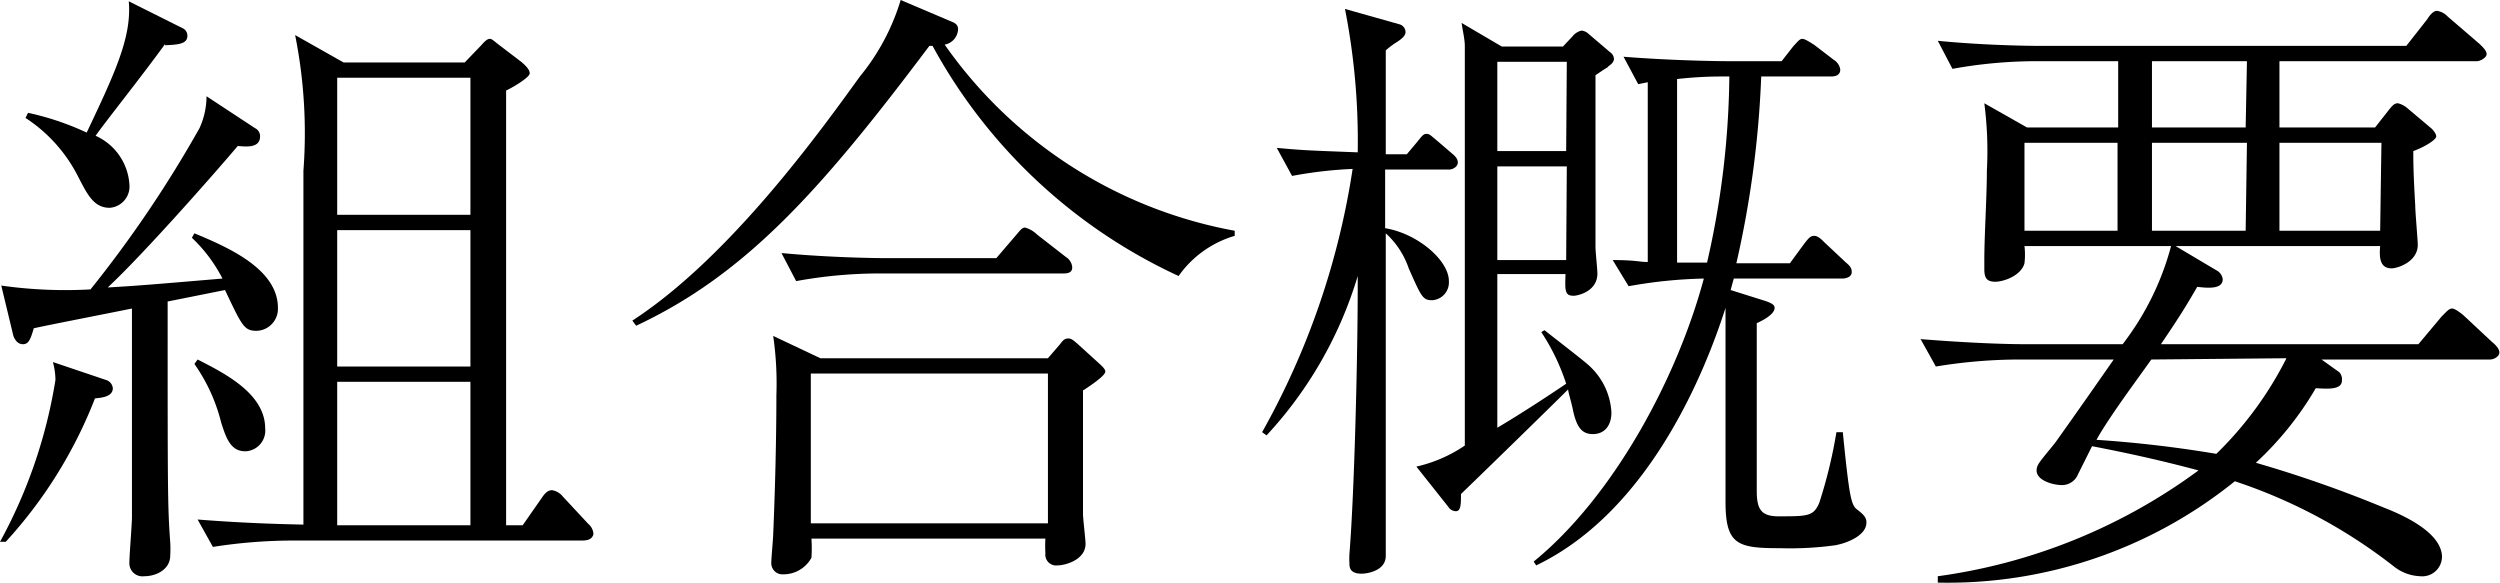
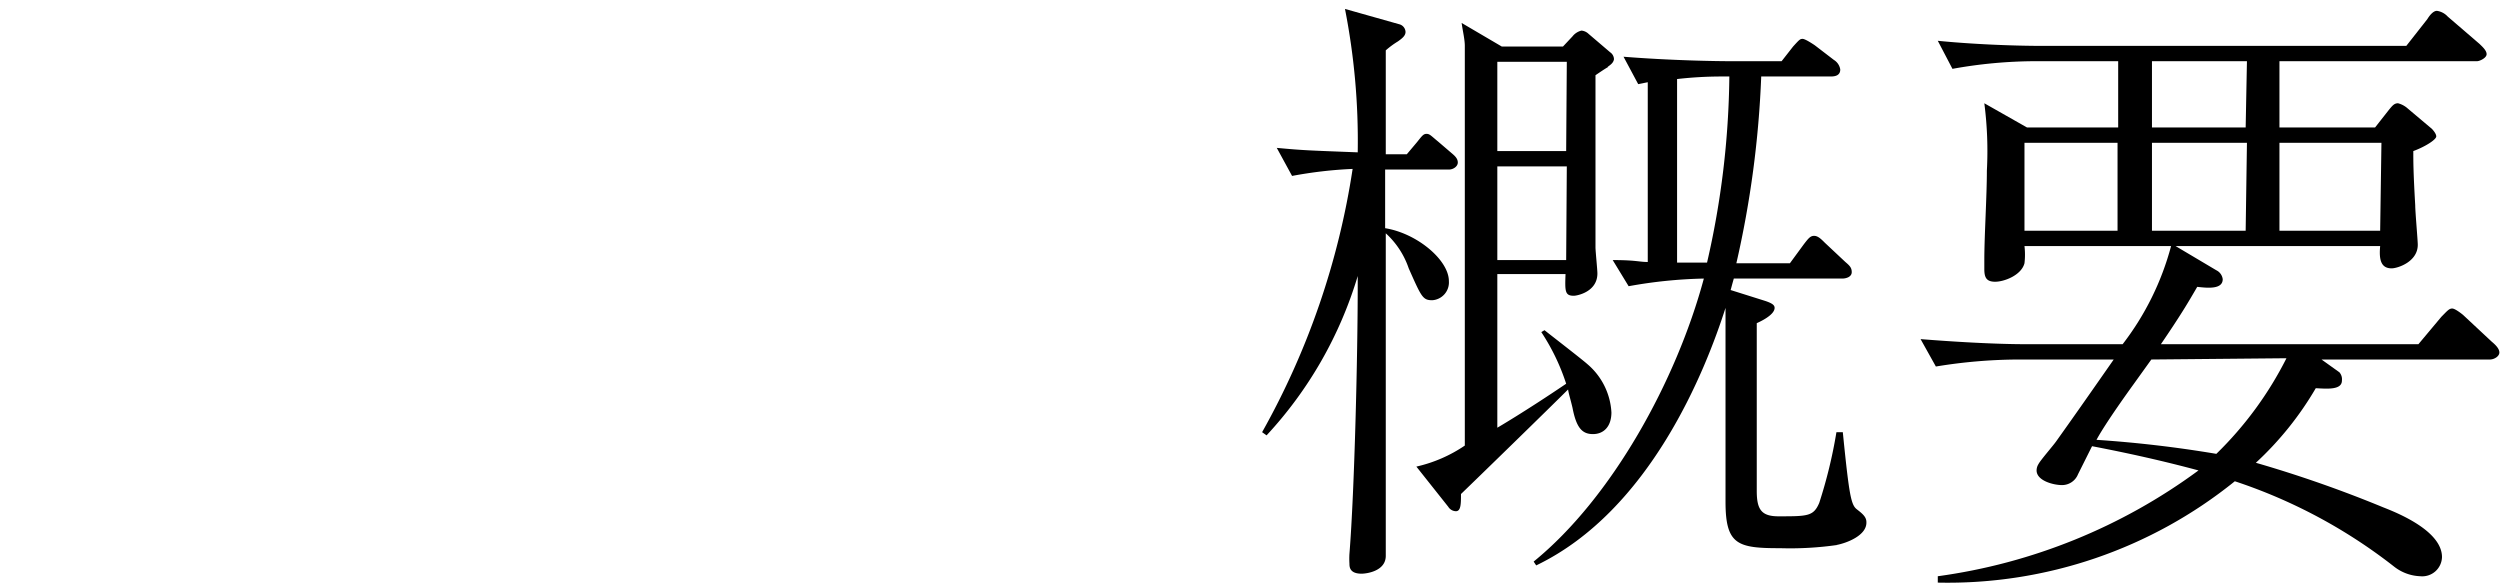
<svg xmlns="http://www.w3.org/2000/svg" width="78.44" height="18.28" viewBox="0 0 78.44 18.28">
  <title>about_h1_outline</title>
  <g id="レイヤー_2" data-name="レイヤー 2">
    <g id="_1280_about" data-name="1280 about">
      <g>
-         <path d="M3.72,13.34a14.34,14.34,0,0,1-2.8,4.5l-.18,0a15.72,15.72,0,0,0,1.74-5.08,2.22,2.22,0,0,0-.08-.56l1.66.56a.3.3,0,0,1,.22.26C4.28,13.3,3.9,13.32,3.72,13.34ZM8.8,11.22c-.4,0-.46-.14-1-1.28L6,10.3c0,6,0,6.42.08,7.54a3.24,3.24,0,0,1,0,.44c0,.4-.4.64-.82.64a.41.41,0,0,1-.46-.44c0-.22.08-1.2.08-1.4,0-1.3,0-1.84,0-6.56-.48.1-2.64.52-3.08.62-.1.34-.16.5-.34.5s-.26-.16-.3-.26L.78,9.8a14.27,14.27,0,0,0,2.8.12A37.15,37.15,0,0,0,7,4.86a2.42,2.42,0,0,0,.22-1l1.52,1a.28.28,0,0,1,.16.26c0,.38-.46.32-.7.3-.52.62-2.88,3.32-4.08,4.44,1-.06,1.24-.08,3.6-.28A4.71,4.71,0,0,0,6.76,8.3l.08-.14c1,.42,2.62,1.1,2.62,2.34A.69.69,0,0,1,8.8,11.22Zm-2.88-9C5.2,3.22,4,4.72,3.74,5.1A1.8,1.8,0,0,1,4.8,6.62a.67.67,0,0,1-.62.74c-.5,0-.7-.42-1-1A4.75,4.75,0,0,0,1.54,4.54l.08-.16A8.64,8.64,0,0,1,3.46,5c.88-1.86,1.42-3,1.32-4.12l1.68.84a.26.26,0,0,1,.16.24C6.62,2.22,6.34,2.24,5.92,2.26ZM8.44,15c-.46,0-.6-.4-.76-.9a5.47,5.47,0,0,0-.84-1.84l.1-.14c.82.42,2.12,1.06,2.12,2.16A.65.65,0,0,1,8.44,15ZM19,17.8H10A16.25,16.25,0,0,0,7.42,18l-.48-.86c1.26.1,2.34.14,3.32.16,0-1.76,0-9.52,0-11.1A15.7,15.7,0,0,0,10,1.94l1.52.86h3.8l.52-.54c.12-.14.2-.2.26-.2s.06,0,.26.16l.76.58c.06.06.24.2.24.34s-.6.48-.74.54c0,3.78,0,9.84,0,13.64h.52l.6-.86c.08-.12.18-.24.32-.24a.54.54,0,0,1,.34.2l.8.86a.44.44,0,0,1,.16.32C19.32,17.76,19.18,17.8,19,17.8ZM15.5,3.28H11.32v4.3H15.5Zm0,4.78H11.32v4.28H15.5Zm0,4.76H11.32v4.5H15.5Z" transform="translate(-0.74 -0.84)" />
-         <path d="M37.72,9.5A16.8,16.8,0,0,1,30,2.28h-.1c-3.38,4.5-5.74,7.16-9.2,8.78l-.12-.16c3.08-2,5.94-6,7.14-7.66A6.93,6.93,0,0,0,29,.84l1.6.68c.16.06.2.14.2.24a.51.51,0,0,1-.42.48,14.23,14.23,0,0,0,9.1,5.84v.16A3.28,3.28,0,0,0,37.72,9.5Zm-3,3.58c0,1.16,0,2.94,0,3.88,0,.16.08.8.08.94,0,.52-.66.68-.88.68a.34.34,0,0,1-.38-.38,4.28,4.28,0,0,1,0-.46H26.2a4.56,4.56,0,0,1,0,.6,1,1,0,0,1-.88.52.35.35,0,0,1-.38-.36c0-.14.06-.78.06-.9.06-1.4.1-3,.1-4.36A10.43,10.43,0,0,0,25,11.38l1.48.7h7.14l.38-.44c.1-.14.16-.18.26-.18s.16.06.28.16l.66.6c.18.16.22.22.22.28S35.32,12.7,34.74,13.08ZM34.1,9.42H28.3a14.57,14.57,0,0,0-2.58.24l-.46-.88c1.5.14,2.94.16,3.32.16H32l.6-.7c.14-.16.2-.26.3-.26a.87.87,0,0,1,.38.22l.9.7a.43.43,0,0,1,.2.3C34.4,9.4,34.24,9.42,34.1,9.42Zm-.48,3.14H26.18v4.7h7.44Z" transform="translate(-0.74 -0.84)" />
        <path d="M46.2,6.16h-2V8c1,.16,2,1,2,1.66a.56.56,0,0,1-.52.6c-.3,0-.34-.1-.74-1a2.63,2.63,0,0,0-.72-1.1c0,1.62,0,10.08,0,10.12,0,.48-.6.56-.76.56-.38,0-.38-.22-.38-.32a2.48,2.48,0,0,1,0-.3c.16-2,.26-6.26.26-8.44V9.5a12.7,12.7,0,0,1-2.86,5l-.14-.1a24.3,24.3,0,0,0,2.84-8.26,13.34,13.34,0,0,0-1.9.22l-.48-.88c.86.08,1,.08,2.54.14a21.48,21.48,0,0,0-.4-4.5l1.7.48a.26.26,0,0,1,.2.24c0,.12-.1.2-.24.3a2.63,2.63,0,0,0-.38.28l0,.28V5.68h.66l.32-.38c.16-.2.2-.26.3-.26s.14.06.36.24l.42.36c.12.1.2.18.2.3S46.34,6.16,46.2,6.16Zm5-3.22c-.14.08-.34.22-.4.26,0,.62,0,3.9,0,5.4,0,.12.06.7.06.82,0,.58-.64.7-.74.7-.28,0-.28-.14-.26-.68H47.72v4.82s.86-.5,2.16-1.38a6.65,6.65,0,0,0-.78-1.62l.1-.06c.2.16,1.16.9,1.34,1.06a2.14,2.14,0,0,1,.76,1.52c0,.44-.24.68-.58.68s-.52-.2-.64-.82c-.06-.26-.12-.44-.14-.58-.54.54-2.88,2.82-3.36,3.28,0,.3,0,.54-.16.54a.29.29,0,0,1-.24-.14l-1-1.26a4.45,4.45,0,0,0,1.52-.66V7.14c0-.88,0-4.16,0-4.86,0-.2-.06-.44-.1-.72l1.26.74h1.92l.3-.32a.51.51,0,0,1,.28-.18.37.37,0,0,1,.22.1l.68.58a.27.27,0,0,1,.12.22C51.36,2.82,51.26,2.88,51.18,2.94Zm-1.3-.16H47.72v2.8h2.16Zm0,3.28H47.72V9h2.16Zm8.48,11.88a10.34,10.34,0,0,1-1.78.1c-1.34,0-1.72-.1-1.72-1.46,0-.34,0-1.84,0-2.14,0-.66,0-1,0-3.94-.62,1.94-2.36,6.36-5.94,8.08l-.08-.12c2.46-2,4.48-5.68,5.34-8.88a14.86,14.86,0,0,0-2.36.24L51.34,9c.74,0,.82.06,1.1.06V3.42l-.3.06-.46-.86c1.5.12,2.94.14,3.32.14h1.64L57,2.3c.2-.22.22-.24.3-.24s.32.16.38.2l.6.46a.43.43,0,0,1,.2.3c0,.2-.18.22-.3.22H56a31.59,31.59,0,0,1-.78,5.86H56.9l.44-.6c.14-.18.2-.26.32-.26s.22.1.34.22l.64.6c.14.12.2.18.2.32s-.16.2-.3.2h-3.4c-.08.28-.08.3-.1.36l1.08.34c.24.08.3.14.3.22,0,.24-.52.46-.56.48,0,4.26,0,5.1,0,5.26,0,.58.14.8.68.8.92,0,1.1,0,1.28-.42a15.1,15.1,0,0,0,.54-2.22h.2c.2,2,.26,2.28.44,2.42s.3.24.3.4C59.32,17.64,58.68,17.88,58.36,17.94ZM54.72,3.24a12.34,12.34,0,0,0-1.36.08V9.08l.94,0A27.06,27.06,0,0,0,55,3.24Z" transform="translate(-0.74 -0.84)" />
        <path d="M78.86,12.12H73.58l.56.4a.33.33,0,0,1,.08.26c0,.3-.46.26-.82.24a10.14,10.14,0,0,1-1.88,2.34,38.47,38.47,0,0,1,4,1.4c.46.18,1.84.74,1.84,1.56a.62.62,0,0,1-.68.6,1.41,1.41,0,0,1-.82-.3,16.51,16.51,0,0,0-5-2.68,14.34,14.34,0,0,1-9.32,3.18v-.2a17.85,17.85,0,0,0,8.18-3.32c-.82-.22-1.88-.48-3.34-.76l-.44.88a.54.54,0,0,1-.5.34c-.28,0-.8-.14-.8-.46a.38.38,0,0,1,.06-.2c.06-.12.48-.6.56-.72.6-.84,1.2-1.7,1.8-2.56h-3a16.26,16.26,0,0,0-2.58.22L61,11.48c1,.08,2.3.16,3.34.16h3a8.71,8.71,0,0,0,1.52-3.08h-4.6a2.32,2.32,0,0,1,0,.54c-.1.38-.64.58-.92.58S63,9.54,63,9.28C63,9.22,63,9,63,9c0-.76.08-2,.08-2.8A11.64,11.64,0,0,0,63,4.08l1.34.76h2.86V2.76h-2.6A14.79,14.79,0,0,0,62,3l-.46-.88c1,.1,2.28.16,3.32.16H76.24l.66-.84c.06-.1.18-.26.3-.26a.57.57,0,0,1,.34.18l1,.86c.08.08.22.2.22.32s-.22.22-.3.22H72.26V4.84h3l.44-.56c.1-.12.16-.2.28-.2a.73.73,0,0,1,.3.16l.76.64s.14.14.14.24-.34.32-.72.46c0,.34,0,.66.06,1.7,0,.2.08,1.1.08,1.24,0,.54-.64.74-.82.74-.34,0-.4-.28-.36-.7H69l1.28.76a.36.36,0,0,1,.2.28c0,.32-.46.28-.8.24-.3.52-.54.92-1.14,1.8h8.08l.72-.86c.18-.18.24-.26.34-.26s.34.2.34.2l.9.84c.12.1.24.22.24.34S79,12.12,78.86,12.12ZM67.18,5.32H64.26V8.08h2.92Zm1.06,6.8-.56.78c-.62.86-1,1.44-1.16,1.74a37.76,37.76,0,0,1,3.76.44,11.26,11.26,0,0,0,2.2-3Zm3-9.36H68.26V4.84H71.2Zm0,2.56H68.26V8.08H71.2Zm4.22,0H72.26V8.08h3.16Z" transform="translate(-0.74 -0.84)" />
      </g>
    </g>
  </g>
</svg>